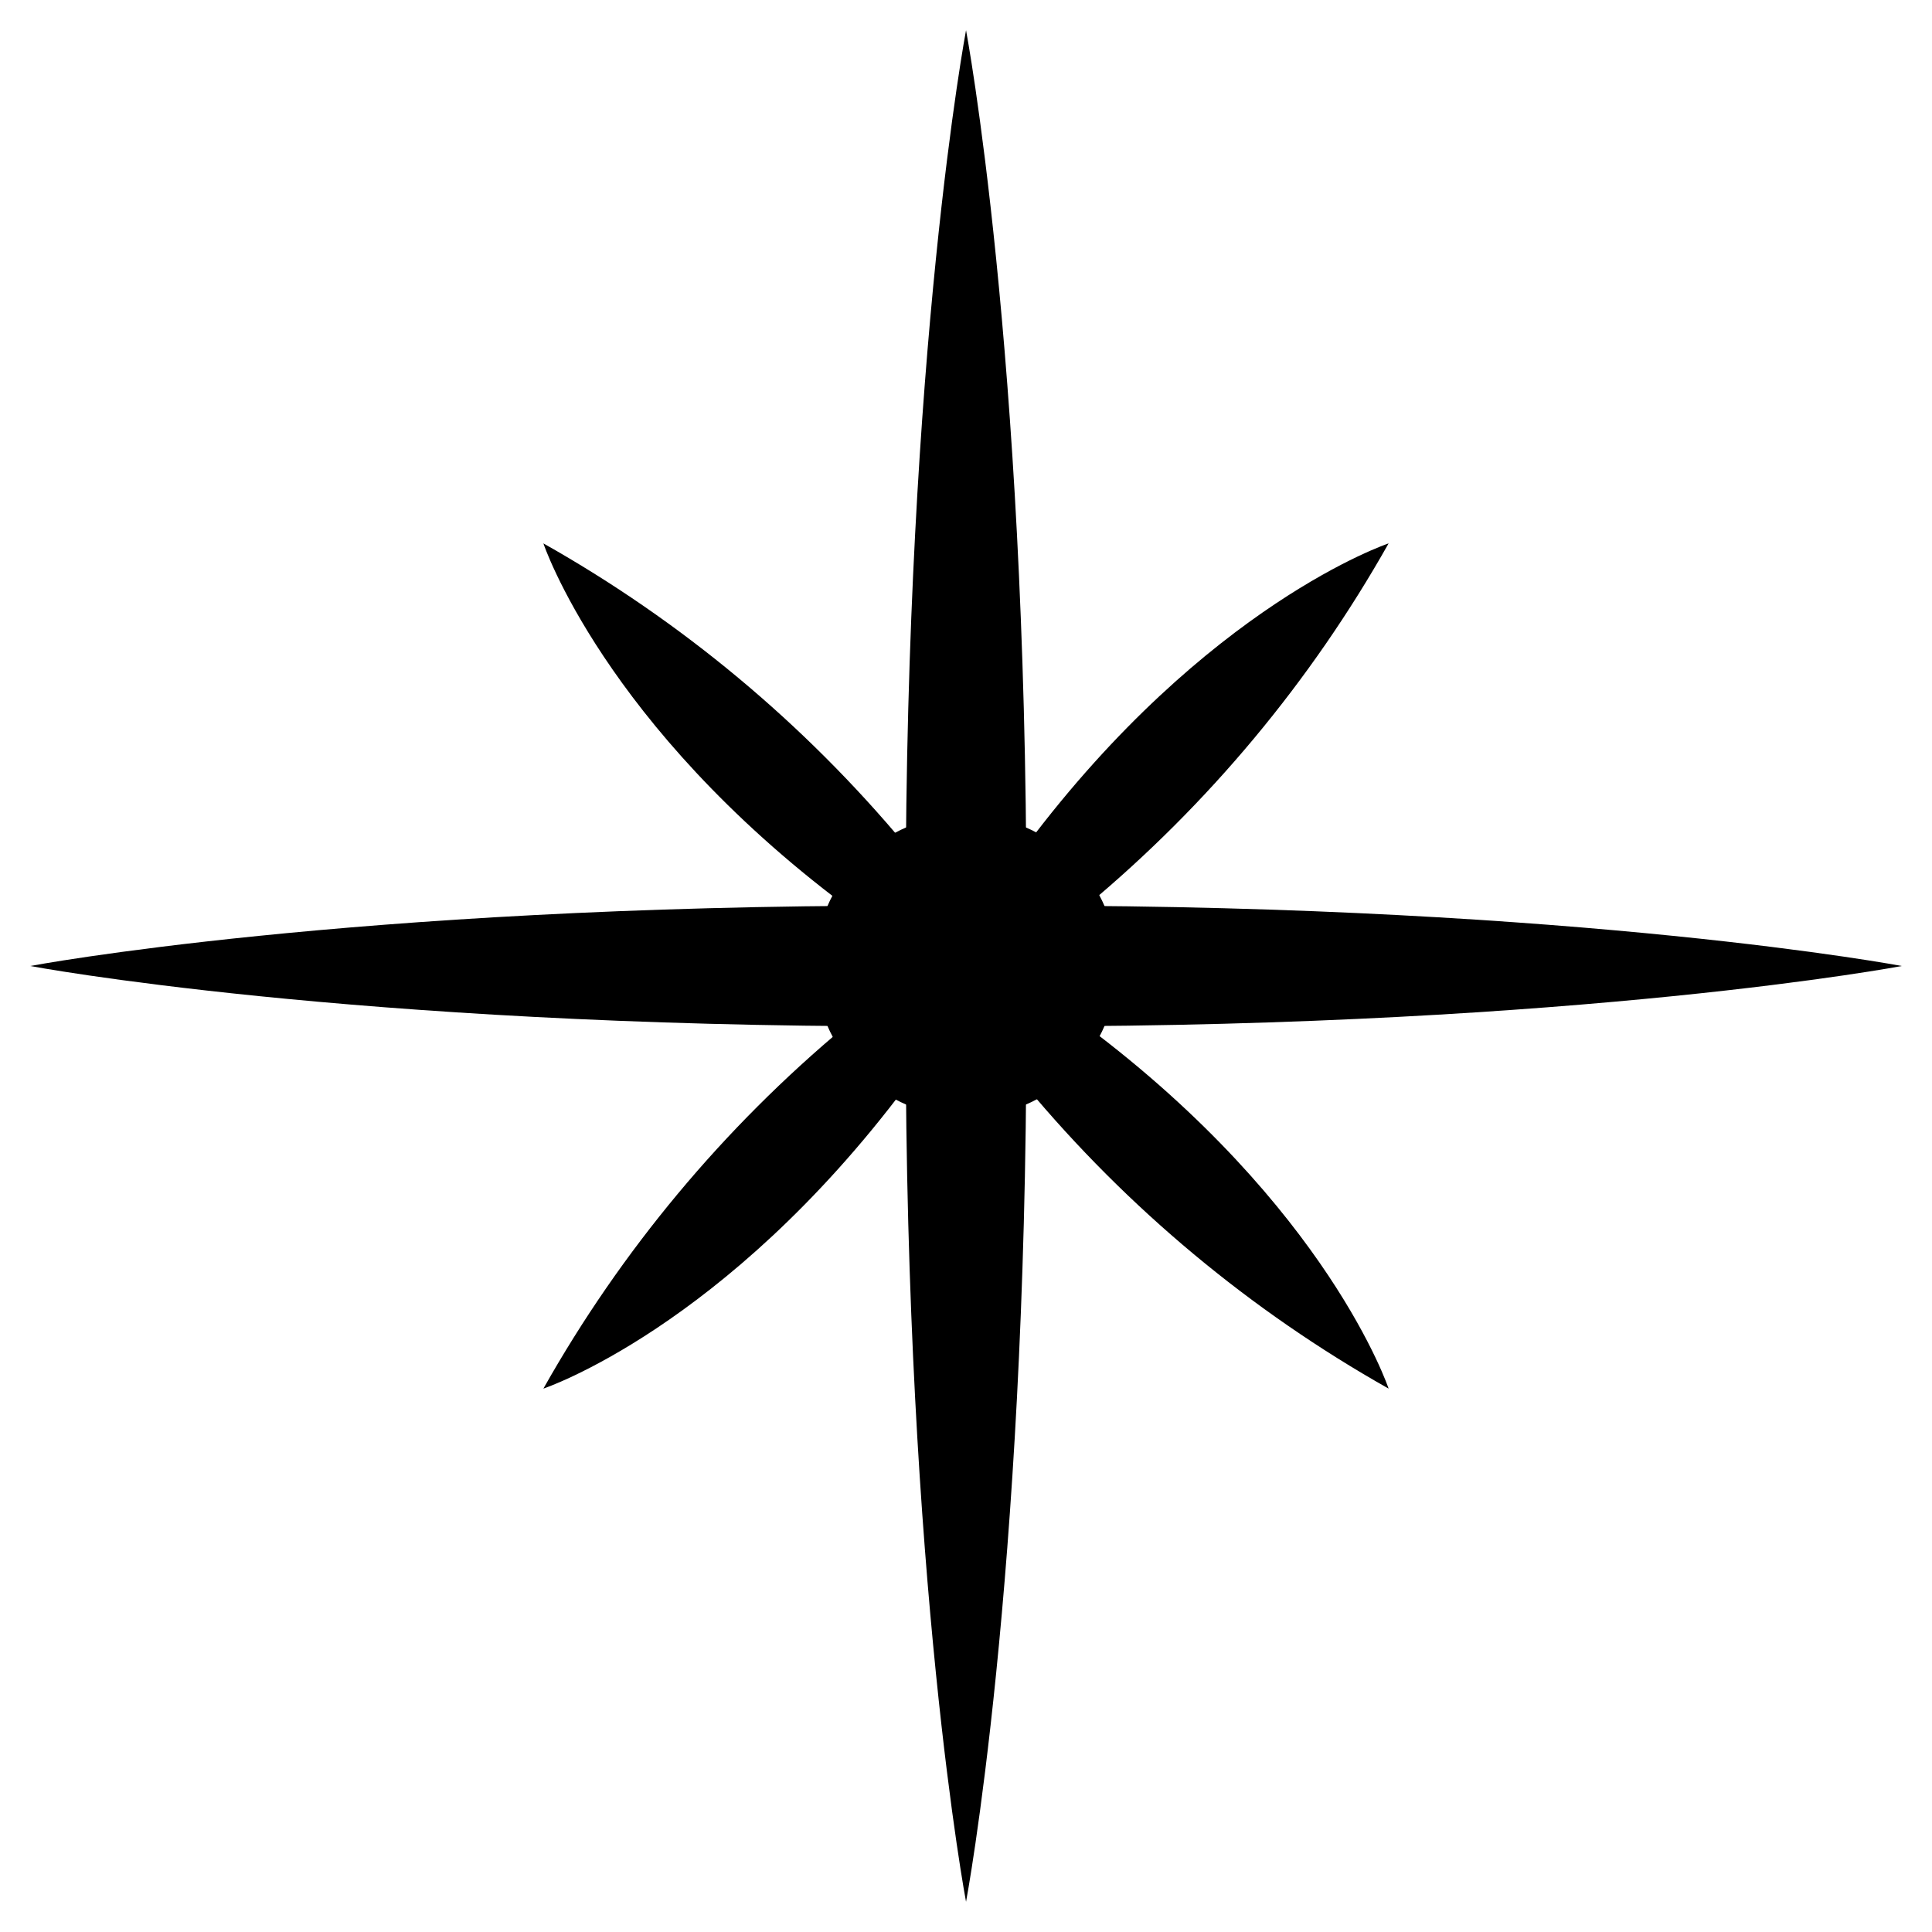
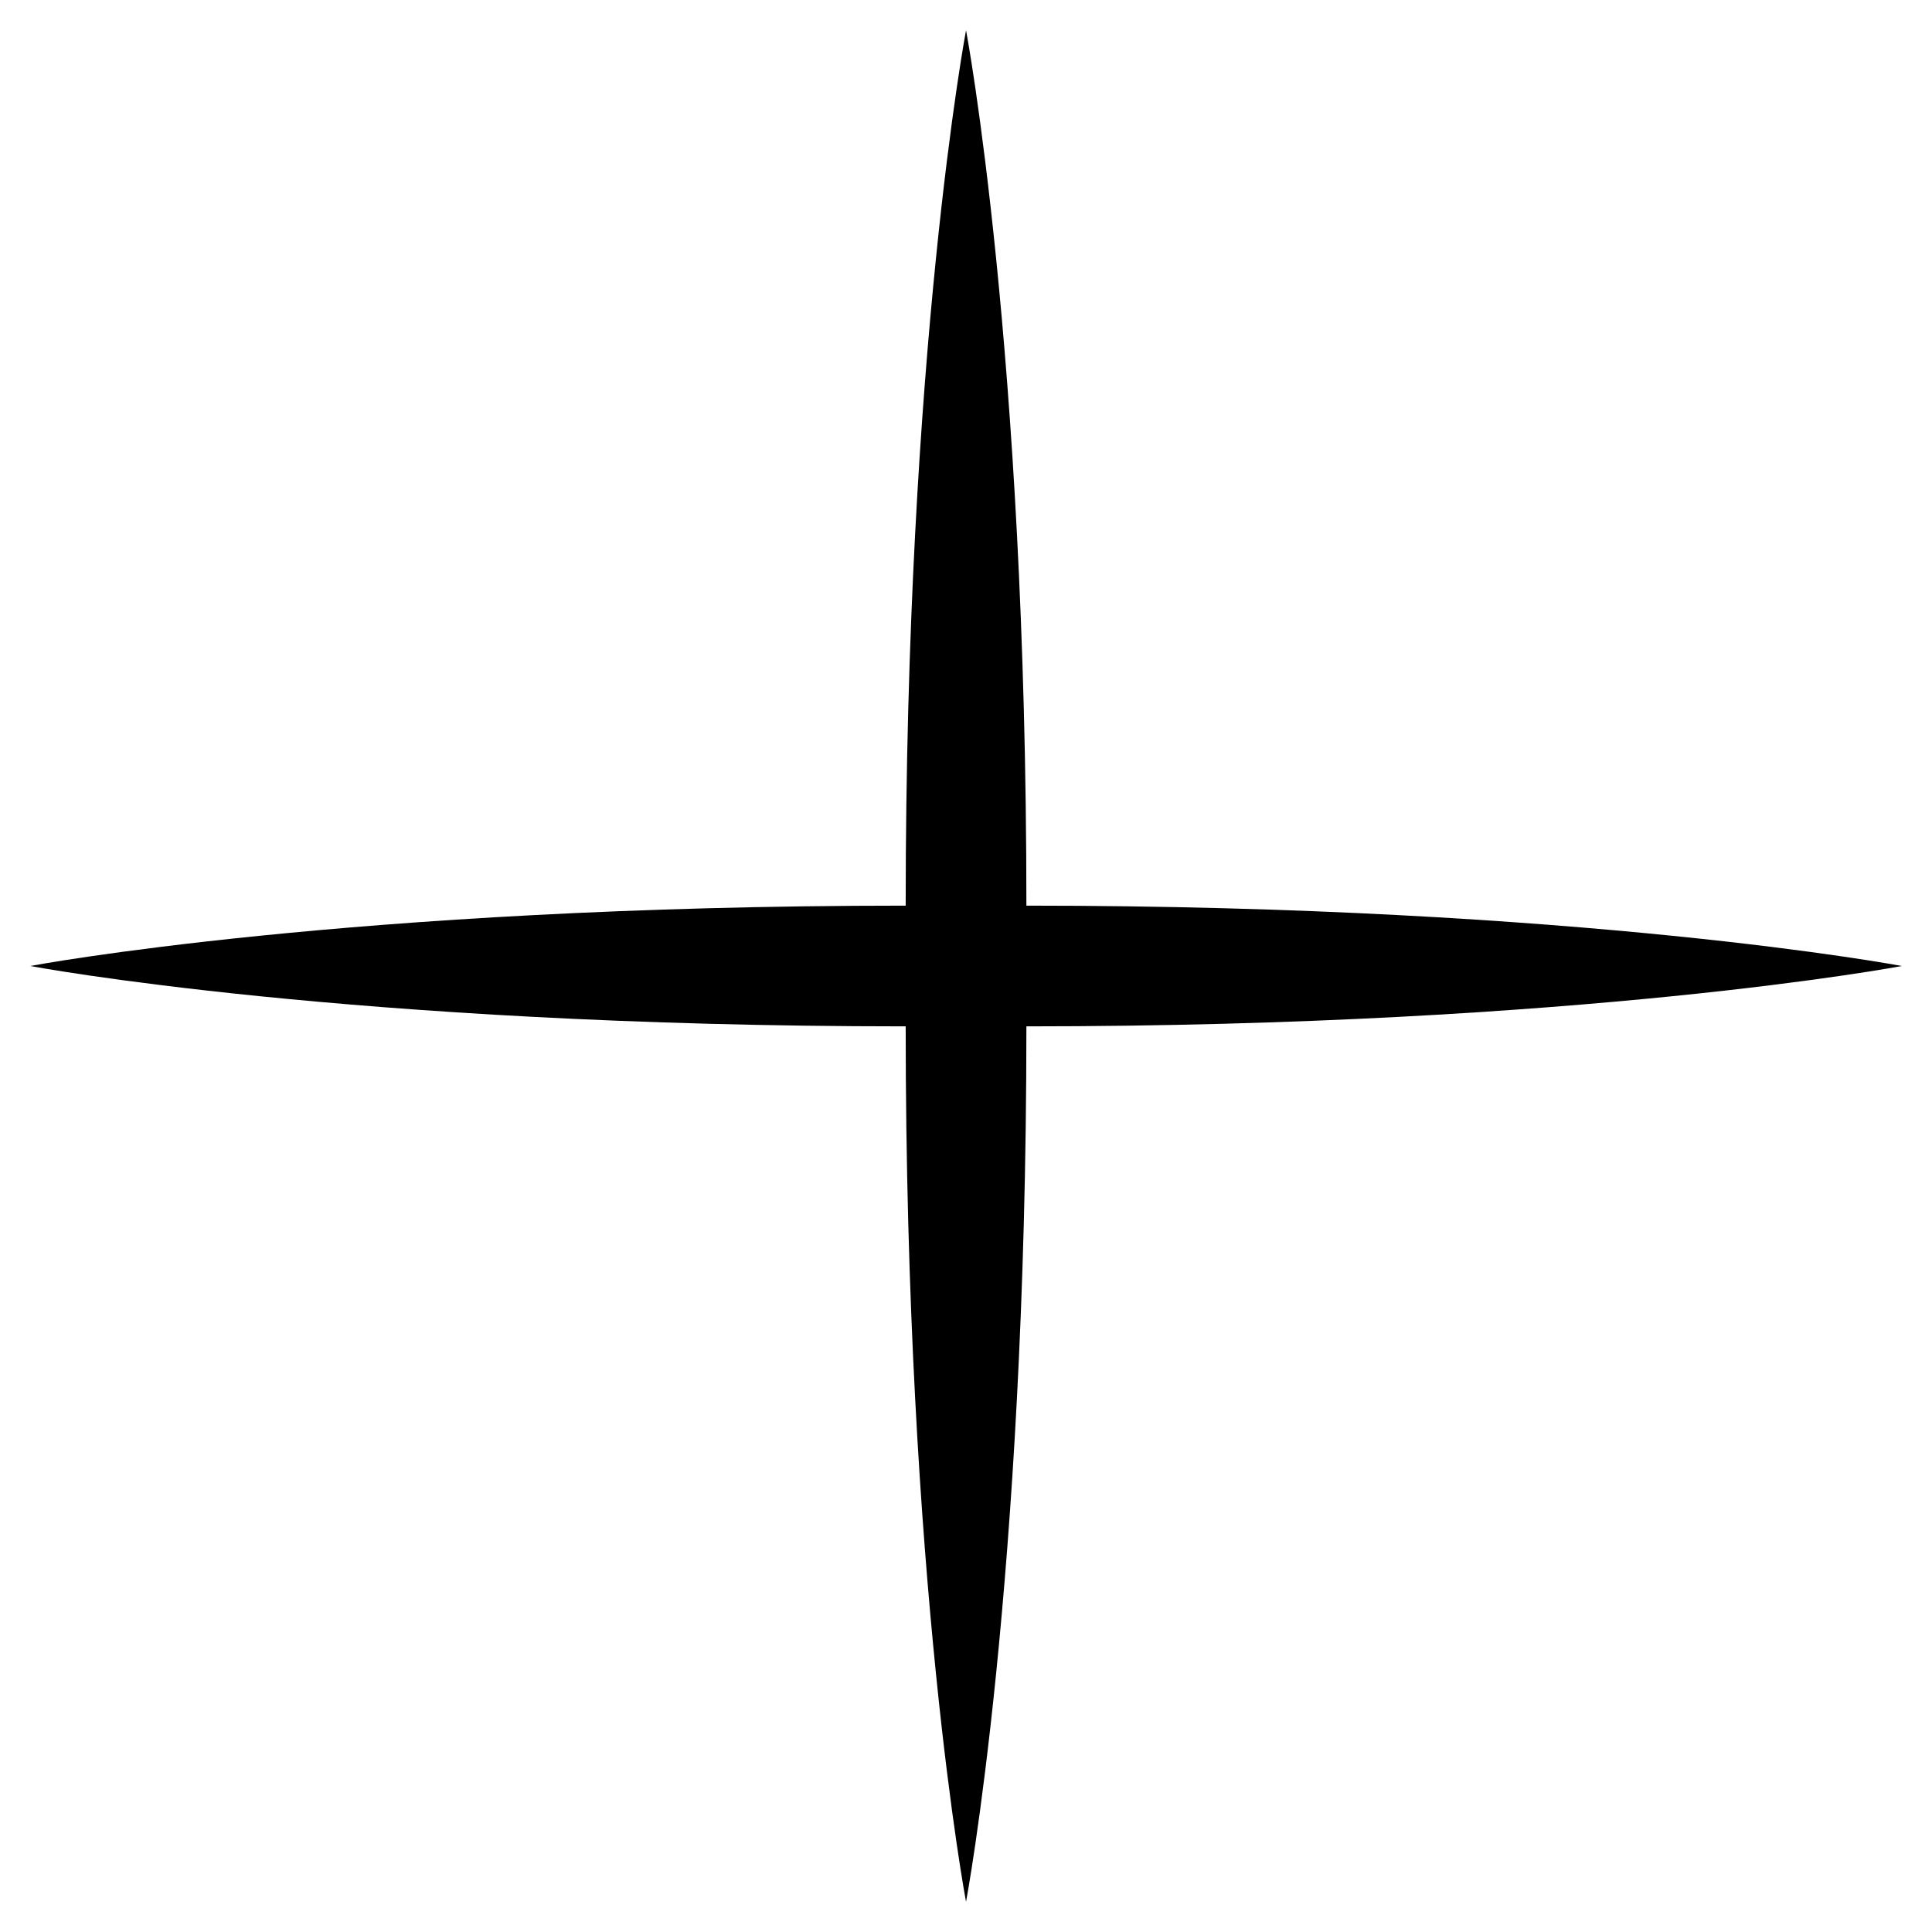
<svg xmlns="http://www.w3.org/2000/svg" fill="none" height="58" viewBox="0 0 58 58" width="58">
  <clipPath id="a">
    <path d="m0 0h58v58h-58z" />
  </clipPath>
  <g clip-path="url(#a)" fill="#000">
    <path d="m57.094 29s-2.393.453-6.878.906c-4.486.453-11.056.906-19.403.906 0 16.693-1.812 26.281-1.812 26.281s-.453-2.393-.906-6.878c-.453-4.486-.906-11.056-.906-19.403-16.693 0-26.281-1.812-26.281-1.812s2.393-.453 6.878-.906c4.486-.453 11.056-.906 19.403-.906 0-16.693 1.812-26.281 1.812-26.281s1.812 9.588 1.812 26.281c16.693 0 26.281 1.812 26.281 1.812z" />
-     <path d="m30.812 25.375c5.438-7.25 10.875-9.062 10.875-9.062-2.336 4.145-5.407 7.83-9.062 10.875m-7.25 0c-7.25-5.438-9.062-10.875-9.062-10.875 4.145 2.336 7.83 5.407 10.875 9.062m0 7.25c-5.438 7.25-10.875 9.062-10.875 9.062 2.336-4.145 5.407-7.83 9.062-10.875m7.25 0c7.25 5.438 9.062 10.875 9.062 10.875-4.145-2.336-7.83-5.407-10.875-9.062" />
-     <path d="m29 33.531c2.502 0 4.531-2.029 4.531-4.531s-2.029-4.531-4.531-4.531-4.531 2.029-4.531 4.531 2.029 4.531 4.531 4.531z" />
  </g>
</svg>